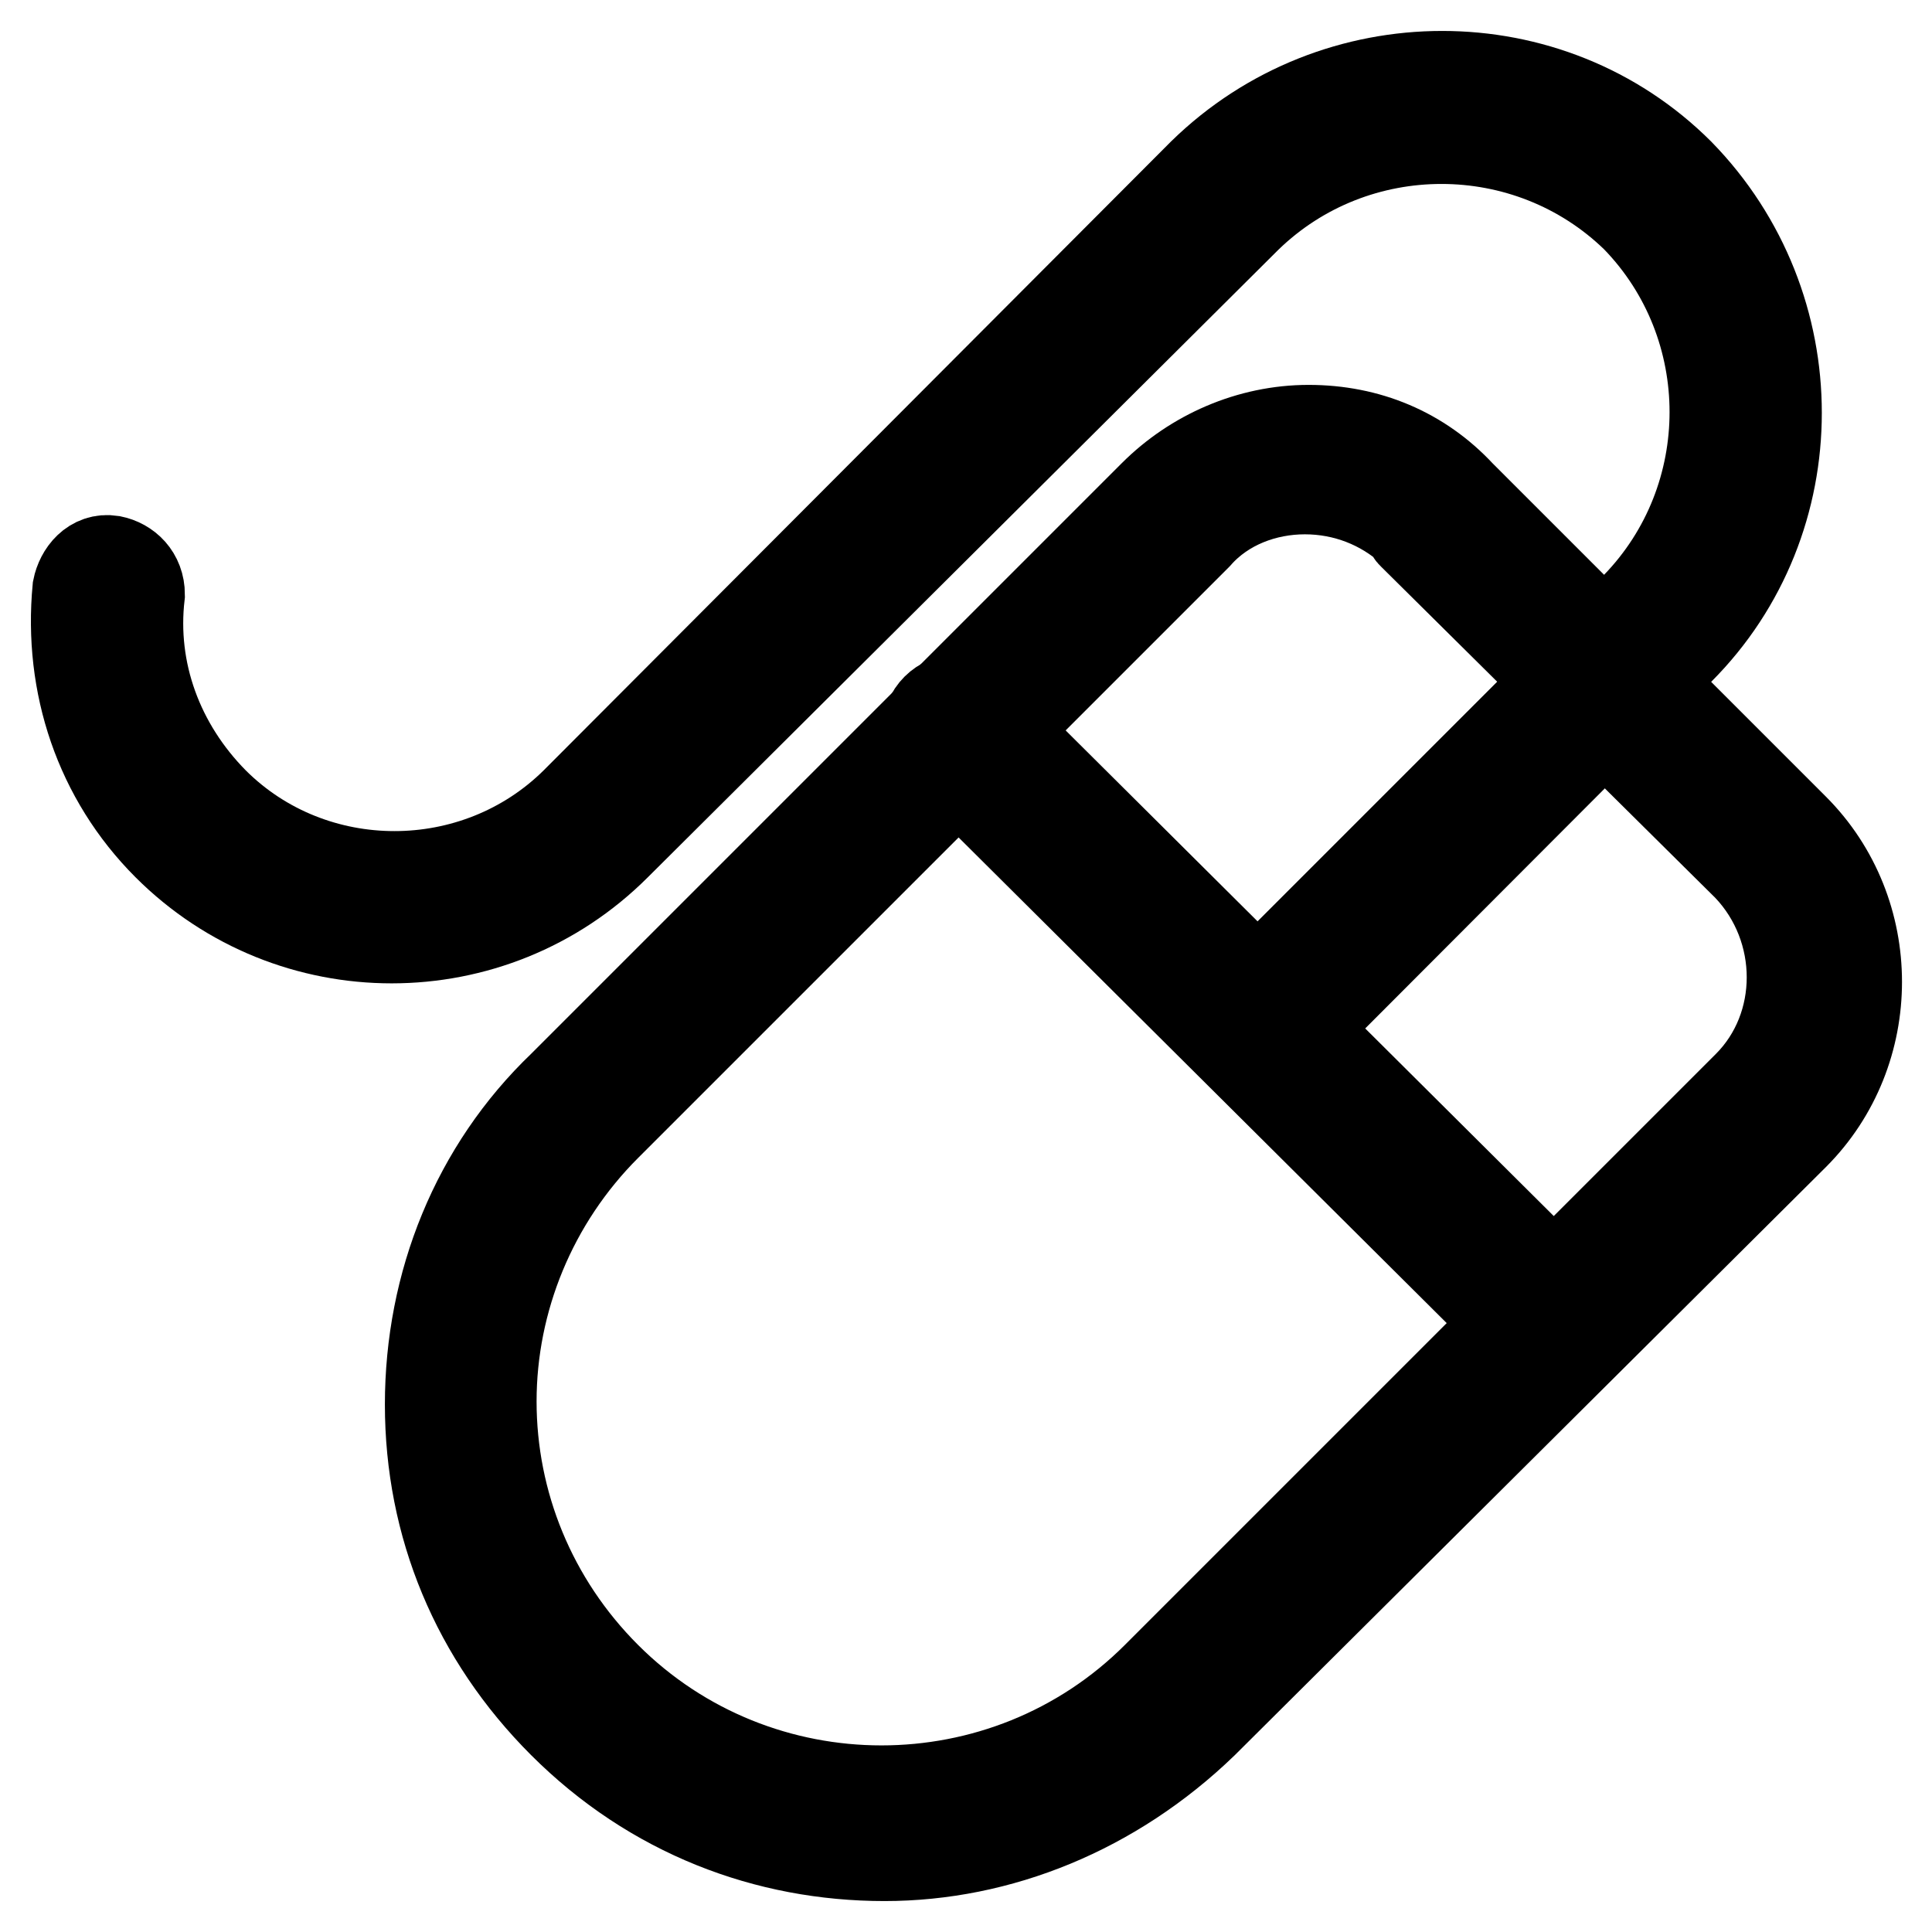
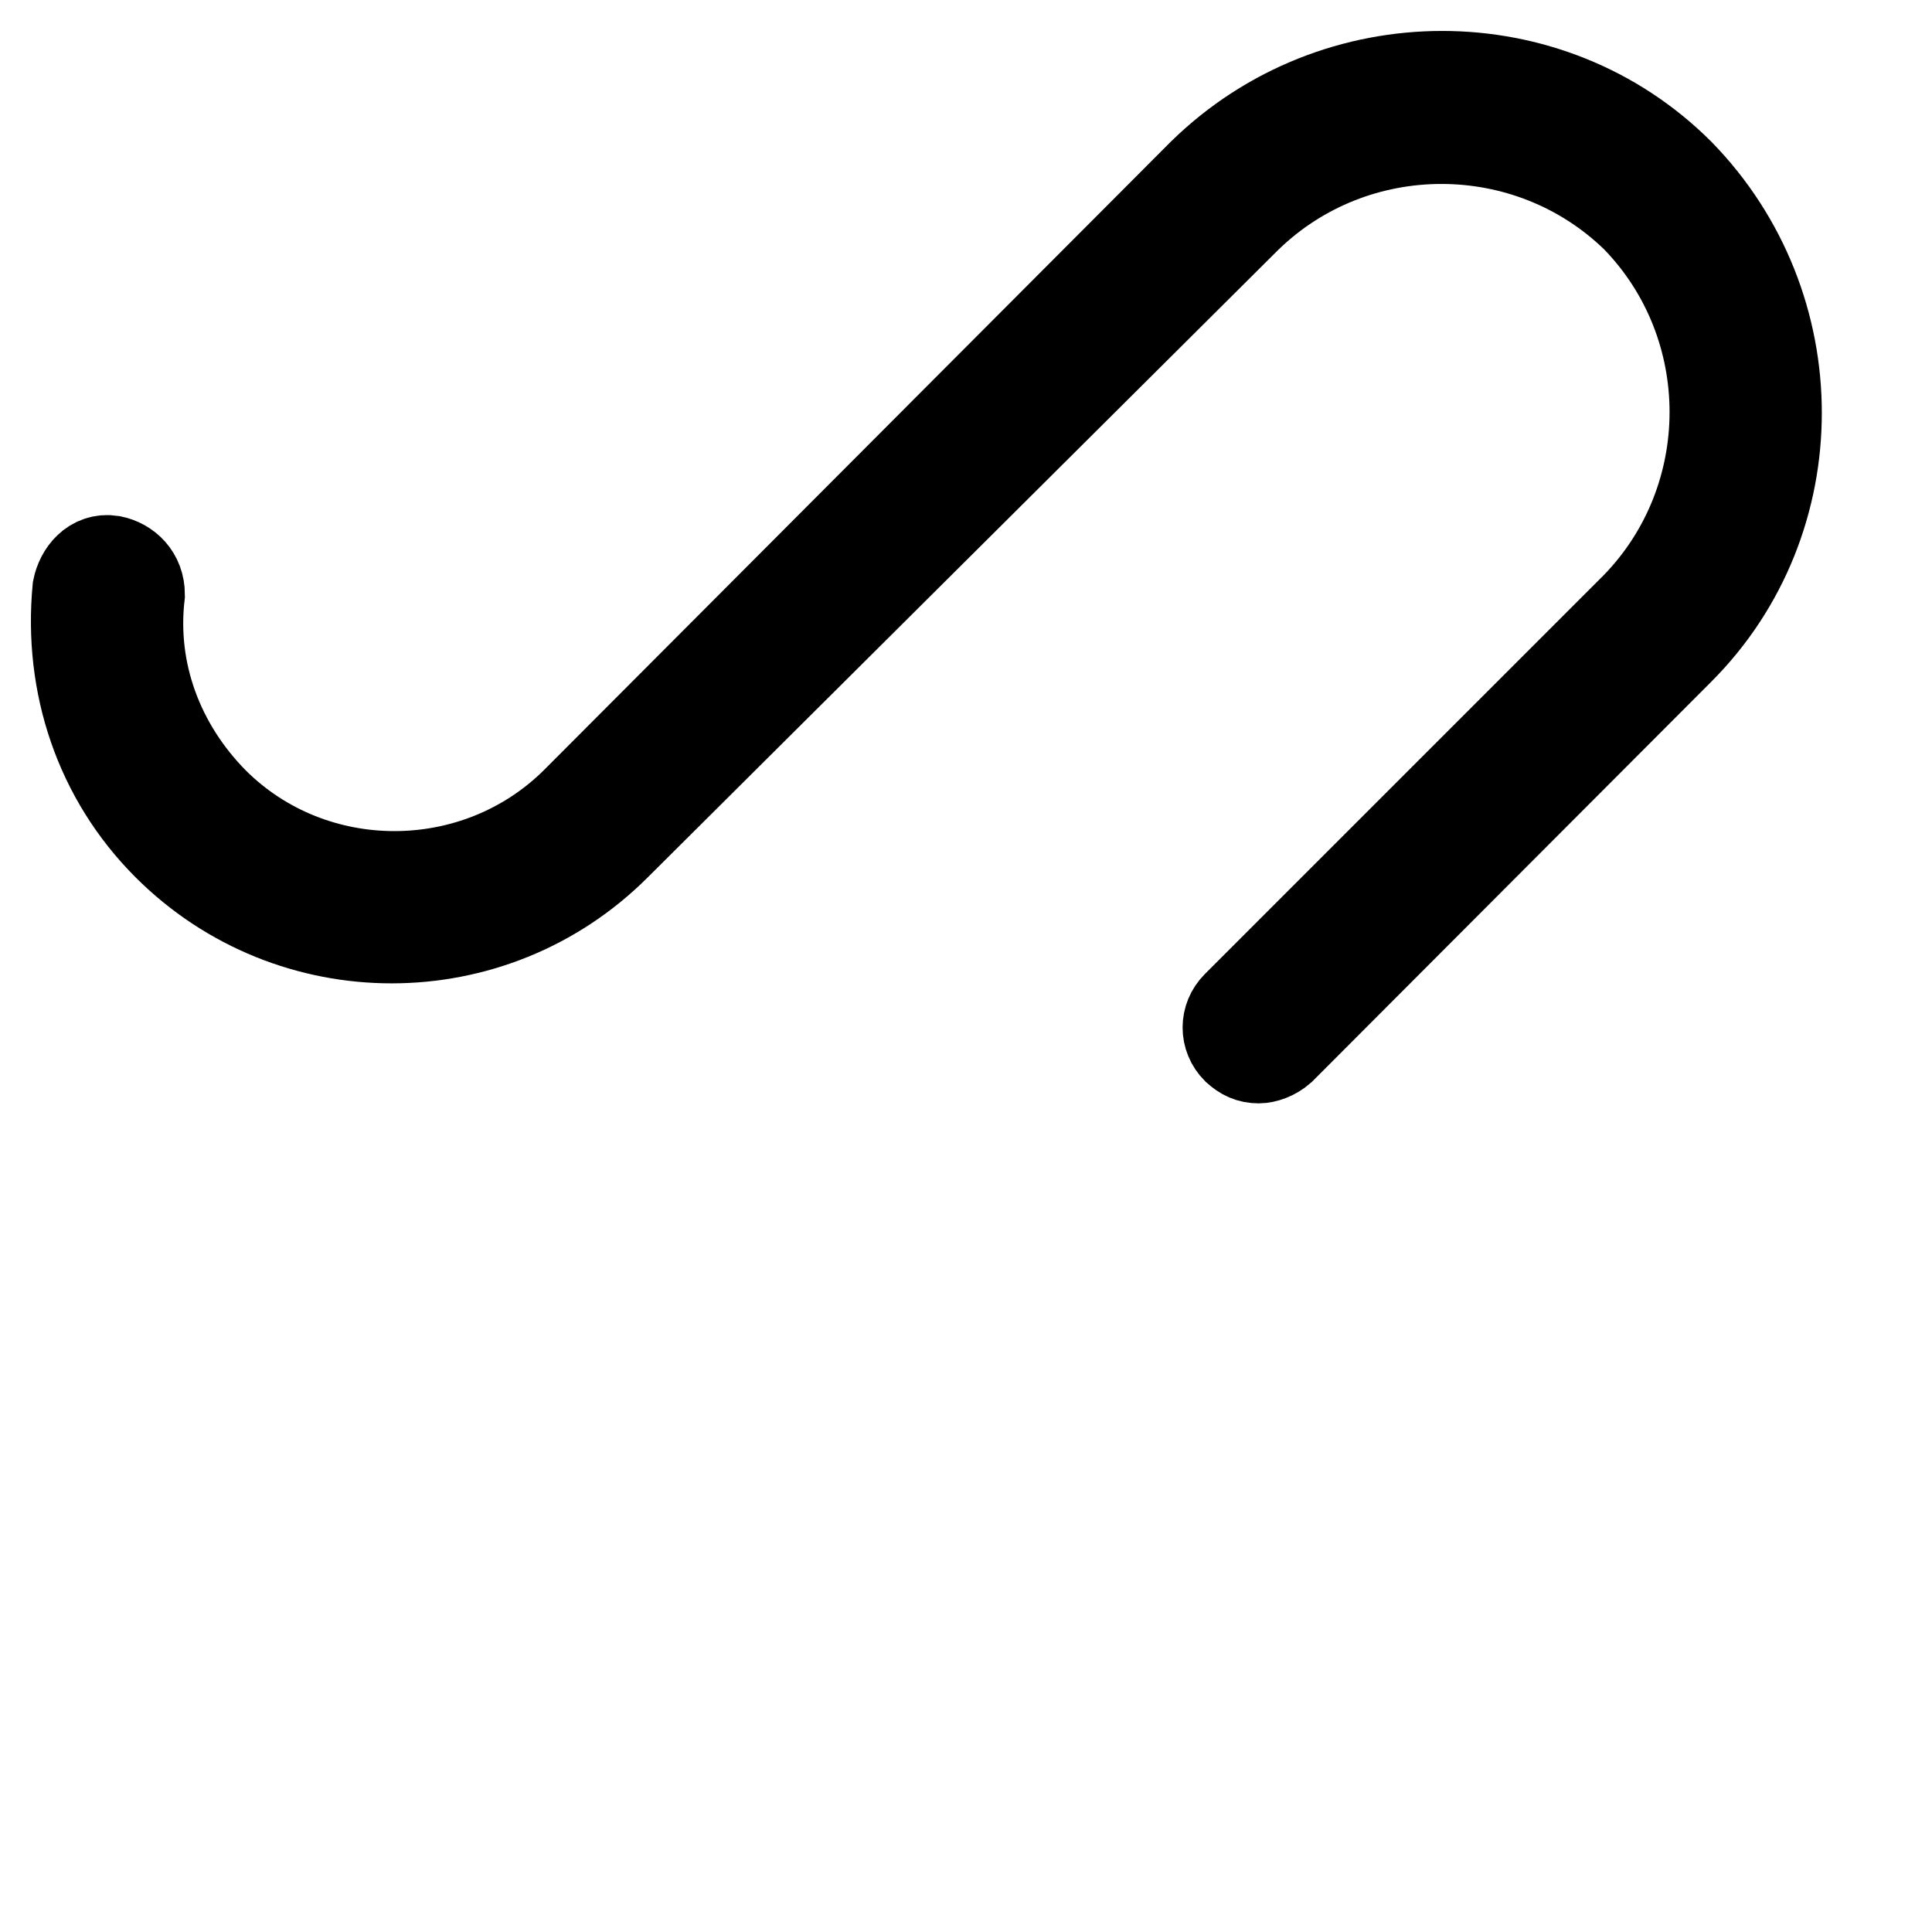
<svg xmlns="http://www.w3.org/2000/svg" version="1.1" x="0px" y="0px" viewBox="0 0 256 256" enable-background="new 0 0 256 256" xml:space="preserve">
  <g>
-     <path stroke-width="12" fill-opacity="0" stroke="#000000" d="M117.2,245.9c-15.6,0-30.7-5.7-42.6-17.6c-11.5-11.5-17.6-26.2-17.6-42.2c0-16,6.1-31.2,17.6-42.2 l78.3-78.3c5.3-5.3,12.7-8.6,20.5-8.6c7.8,0,14.8,2.9,20.1,8.6l0.8,0.8l43.4,43.4c11.1,11.1,11.1,29.5,0,40.6l-78.3,77.9 C147.5,239.8,132.4,245.9,117.2,245.9L117.2,245.9z M172.9,64.8c-5.3,0-10.7,2-14.3,6.1l-78.3,78.3c-9.8,9.8-15.2,23-15.2,36.5 s5.3,26.6,15.2,36.5c20.1,20.1,52.9,20.1,73,0l78.3-78.3c7.8-7.8,7.8-20.9,0-29.1l-44.3-43.9c-0.4-0.4-0.4-0.4-0.4-0.8 C183.2,66.8,178.3,64.8,172.9,64.8L172.9,64.8z" />
-     <path stroke-width="12" fill-opacity="0" stroke="#000000" d="M206.1,179.5c-1.2,0-2-0.4-2.9-1.2l-79.1-78.7c-1.6-1.6-1.6-4.1,0-5.7s4.1-1.6,5.7,0l79.1,78.7 c1.6,1.6,1.6,4.1,0,5.7C208.2,179.1,207.4,179.5,206.1,179.5L206.1,179.5z" />
    <path stroke-width="12" fill-opacity="0" stroke="#000000" d="M166.8,140.2c-1.2,0-2-0.4-2.9-1.2c-1.6-1.6-1.6-4.1,0-5.7l52.9-52.9c13.9-14.3,13.9-37.3,0-51.6 c-14.3-13.9-37.3-13.9-51.6,0l-83.6,83.2c-16.4,16.4-43,16.4-59.4,0c-9-9-13.1-21.3-11.9-34c0.4-2,2-4.1,4.5-3.7 c2,0.4,3.7,2,3.7,4.5c-1.2,10.2,2.5,20.1,9.8,27.5c13.1,13.1,34.8,13.1,48,0L159.4,23c17.6-17.2,45.9-17.2,63.1,0 c17.2,17.6,17.2,45.9,0,63.1L169.7,139C168.8,139.8,167.6,140.2,166.8,140.2z" />
  </g>
</svg>